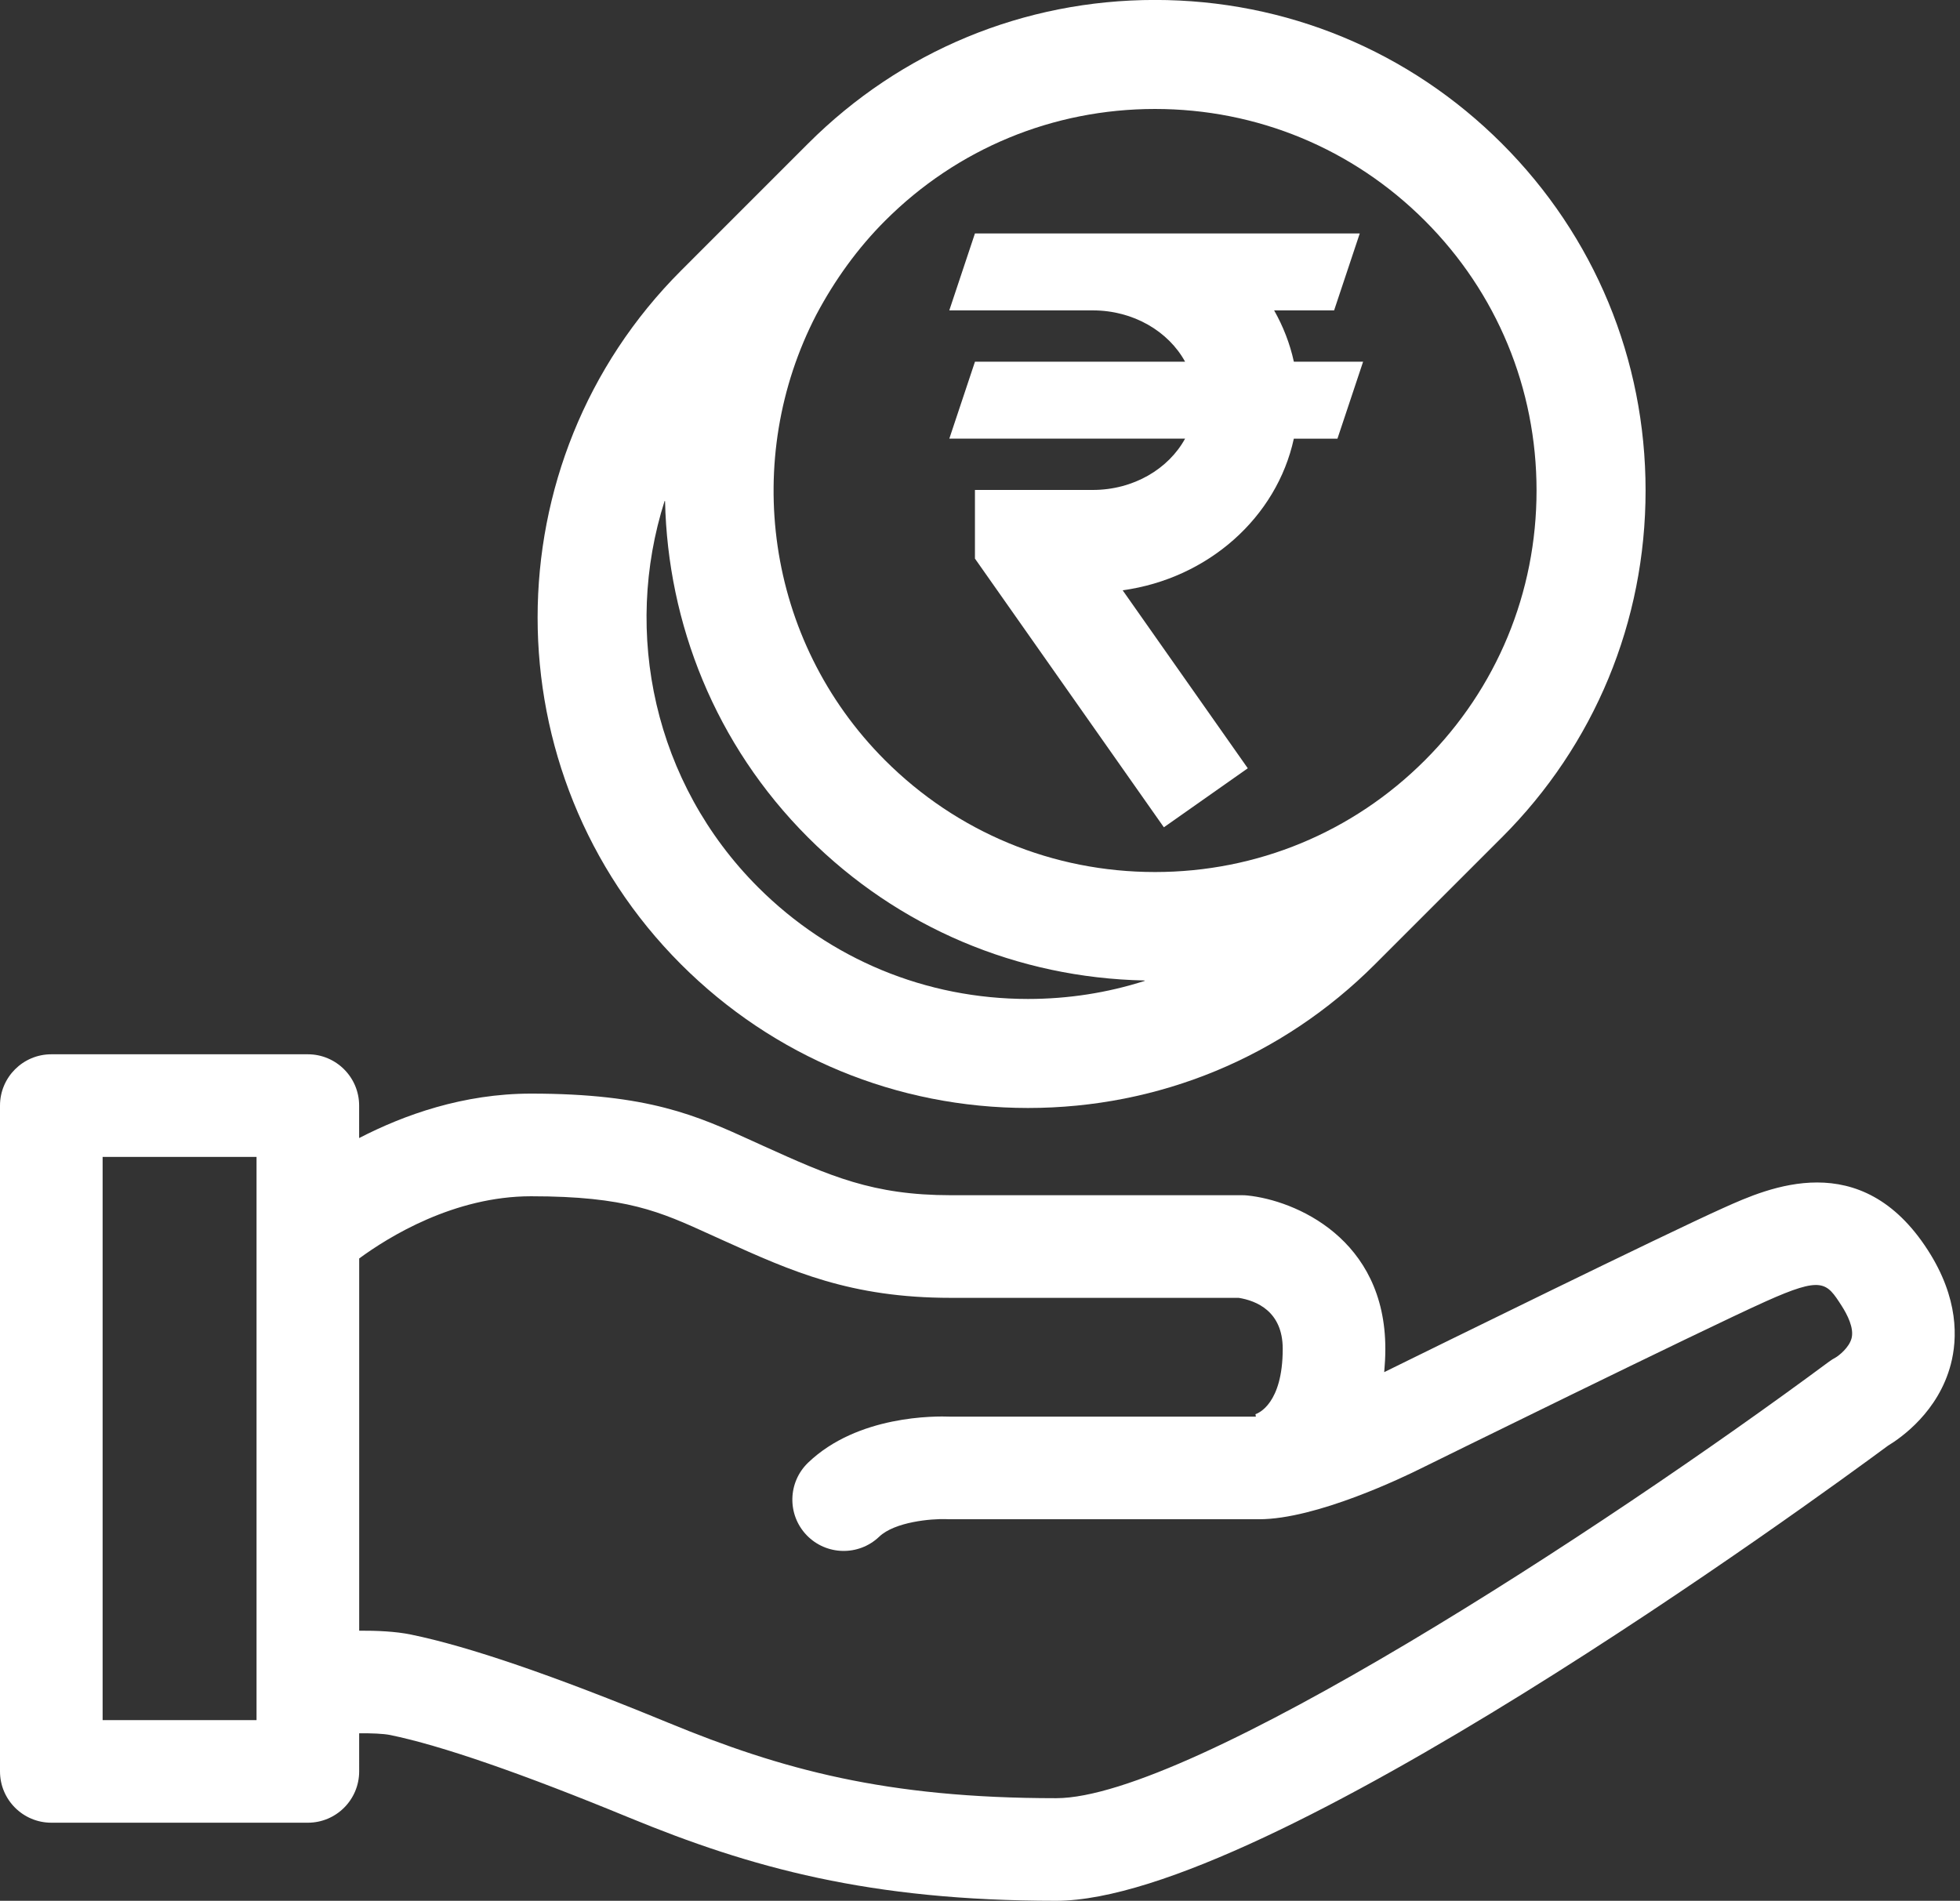
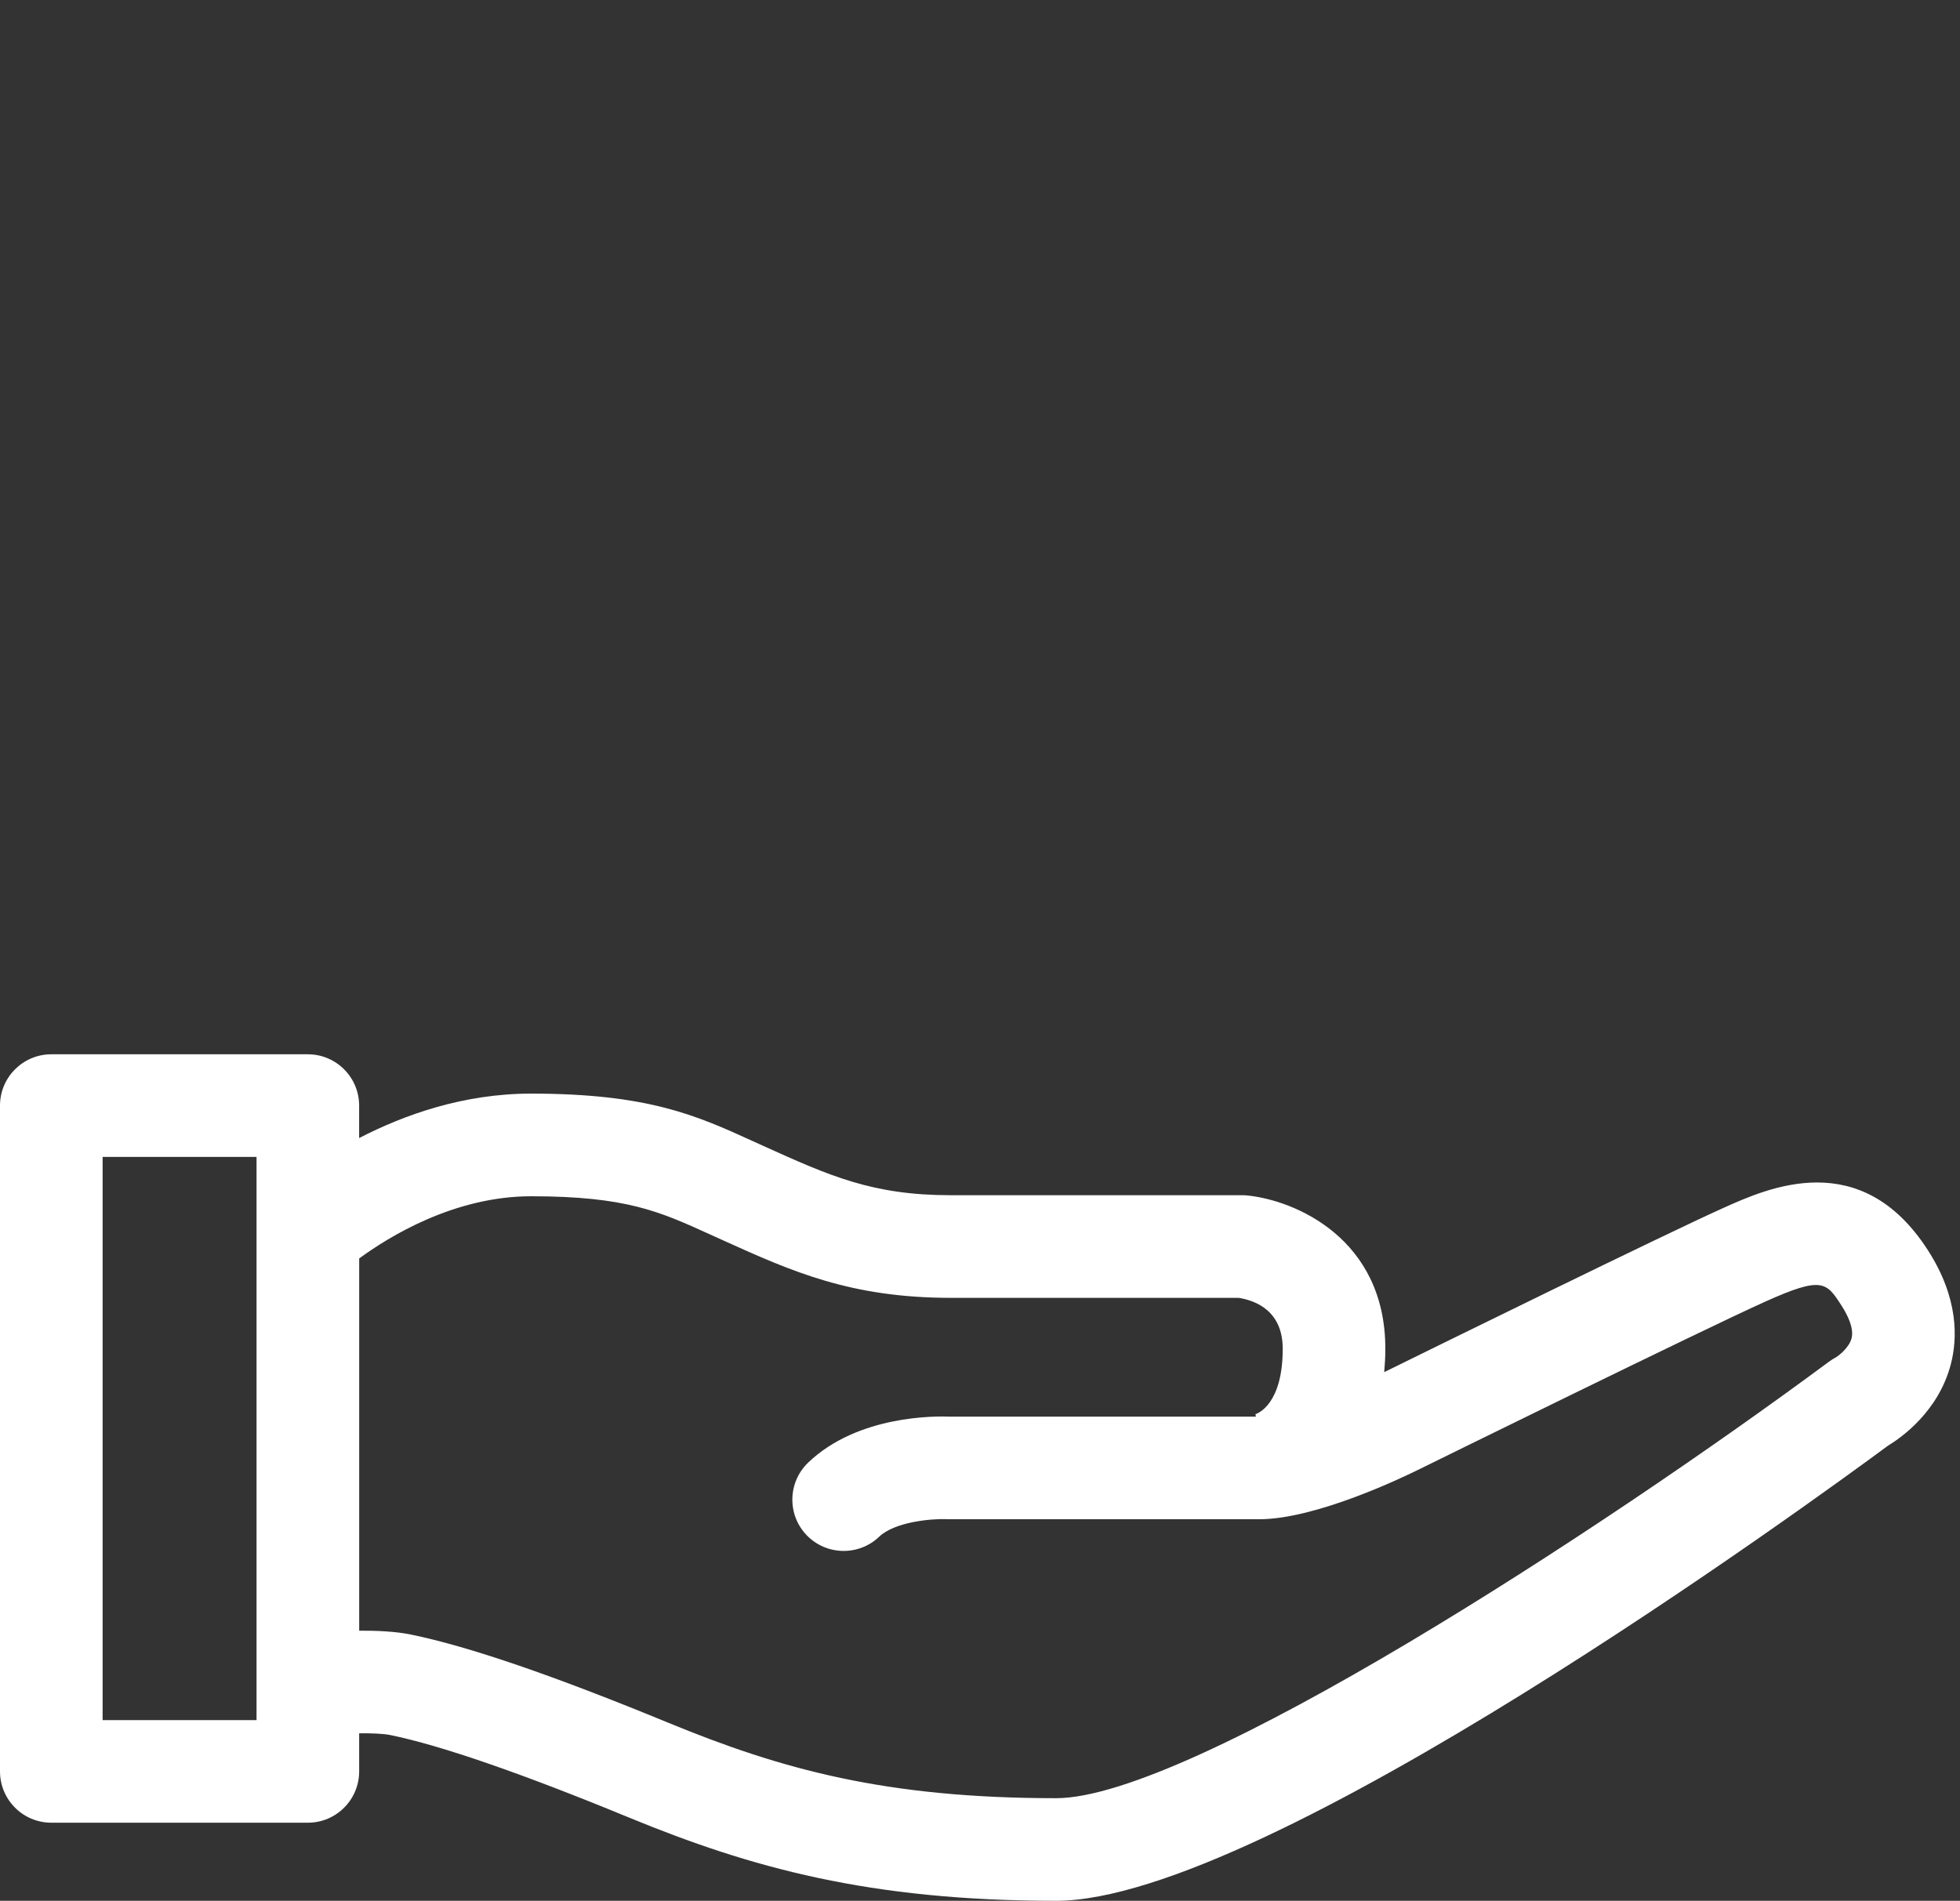
<svg xmlns="http://www.w3.org/2000/svg" fill="#ffffff" height="74.1" preserveAspectRatio="xMidYMid meet" version="1" viewBox="12.0 11.9 76.4 74.1" width="76.4" zoomAndPan="magnify">
  <rect x="12.0" y="11.9" width="76.4" height="74.1" fill="#333333" stroke="none" />
  <g id="change1_1">
-     <path d="M76.144,31.021c0-5.11-1.989-9.913-5.6-13.524c-3.61-3.61-8.413-5.599-13.523-5.599c-5.109,0-9.912,1.989-13.523,5.599 l-4.949,4.95c-7.457,7.456-7.457,19.589-0.002,27.047c3.611,3.609,8.414,5.598,13.523,5.599c0.002,0,0.002,0,0.002,0 c5.109,0,9.912-1.989,13.522-5.6l4.938-4.938c0.004-0.004,0.008-0.007,0.011-0.01C74.154,40.935,76.144,36.132,76.144,31.021z M57.021,16.148c3.976,0,7.711,1.546,10.519,4.354c2.808,2.809,4.354,6.544,4.354,10.52c0,3.975-1.546,7.71-4.354,10.519 c-2.808,2.807-6.544,4.354-10.519,4.354c-3.976,0-7.711-1.547-10.52-4.354c-4.693-4.694-5.585-11.77-2.681-17.373 c0.717-1.351,1.612-2.595,2.683-3.665C49.31,17.694,53.046,16.148,57.021,16.148z M52.071,50.843 C52.071,50.843,52.071,50.843,52.071,50.843c-3.977,0-7.712-1.547-10.52-4.354c-4.068-4.069-5.282-9.929-3.643-15.065 c0.005,0.005,0.011,0.014,0.016,0.019c0.104,4.756,1.951,9.48,5.572,13.102c3.514,3.513,8.16,5.475,13.117,5.578 c0.001,0.005,0.006,0.011,0.006,0.016C55.169,50.603,53.64,50.843,52.071,50.843z" />
-   </g>
+     </g>
  <g id="change1_2">
    <path d="M87.146,60.634c-2.612-4.055-6.227-2.427-7.965-1.646c-2.283,1.023-11.313,5.462-13.225,6.403 C65.982,65.101,66,64.801,66,64.482c0-4.302-3.52-5.791-5.381-5.978c-0.066-0.007-0.133-0.01-0.199-0.01H49.066 c-3.056,0-4.711-0.747-7.306-1.919l-0.417-0.19c-2.181-0.993-4.064-1.852-8.644-1.852c-2.641,0-4.954,0.83-6.7,1.733V55 c0-1.104-0.896-2-2-2H14c-1.104,0-2,0.896-2,2v25.956c0,1.104,0.896,2,2,2h10c1.104,0,2-0.896,2-2V79.47 c0.486-0.004,0.935,0.013,1.208,0.067c1.979,0.406,5.117,1.49,9.325,3.224C41.255,84.705,45.892,86,53.169,86 c8.161,0,29.565-15.628,32.42-17.739c0.521-0.314,1.97-1.333,2.452-3.173C88.302,64.095,88.358,62.515,87.146,60.634z M22,78.956h-6 V57h6V78.956z M84.176,64.06c-0.092,0.379-0.512,0.695-0.621,0.759c-0.09,0.048-0.177,0.103-0.259,0.163 C74.419,71.562,58.391,82,53.169,82c-6.643,0-10.708-1.124-15.112-2.938c-4.503-1.854-7.789-2.98-10.045-3.442 c-0.589-0.121-1.319-0.154-2.011-0.15v-14.51c1.142-0.839,3.695-2.425,6.7-2.425c3.711,0,5.013,0.594,6.985,1.492l0.519,0.235 c2.653,1.198,4.945,2.233,8.862,2.233h11.217C60.963,62.604,62,63.011,62,64.482c0,2.14-0.952,2.512-1.063,2.548l0.017,0.096H49.049 c-0.591-0.024-3.613-0.059-5.546,1.791c-0.798,0.765-0.826,2.03-0.062,2.828c0.763,0.796,2.03,0.824,2.828,0.063 c0.609-0.583,2.037-0.707,2.613-0.686c0.04,0.003,0.079,0.004,0.118,0.004h12.078c2.235,0,5.657-1.655,6.31-1.981 c0.109-0.054,10.994-5.414,13.433-6.508c2.216-0.997,2.373-0.751,2.963,0.164C84.014,63.159,84.27,63.669,84.176,64.06z" />
  </g>
  <g id="change1_3">
-     <path d="M62.434,26c-0.154-0.709-0.418-1.379-0.769-2h2.338l1-3h-15l-1,3h5.592c1.59,0,2.954,0.822,3.599,2h-8.19l-1,3h9.19 c-0.645,1.178-2.009,2-3.599,2h-4.592v2.676l7.364,10.475l3.271-2.301l-4.877-6.938c3.332-0.46,6.005-2.843,6.672-5.911h1.7l1-3 H62.434z" />
-   </g>
+     </g>
</svg>